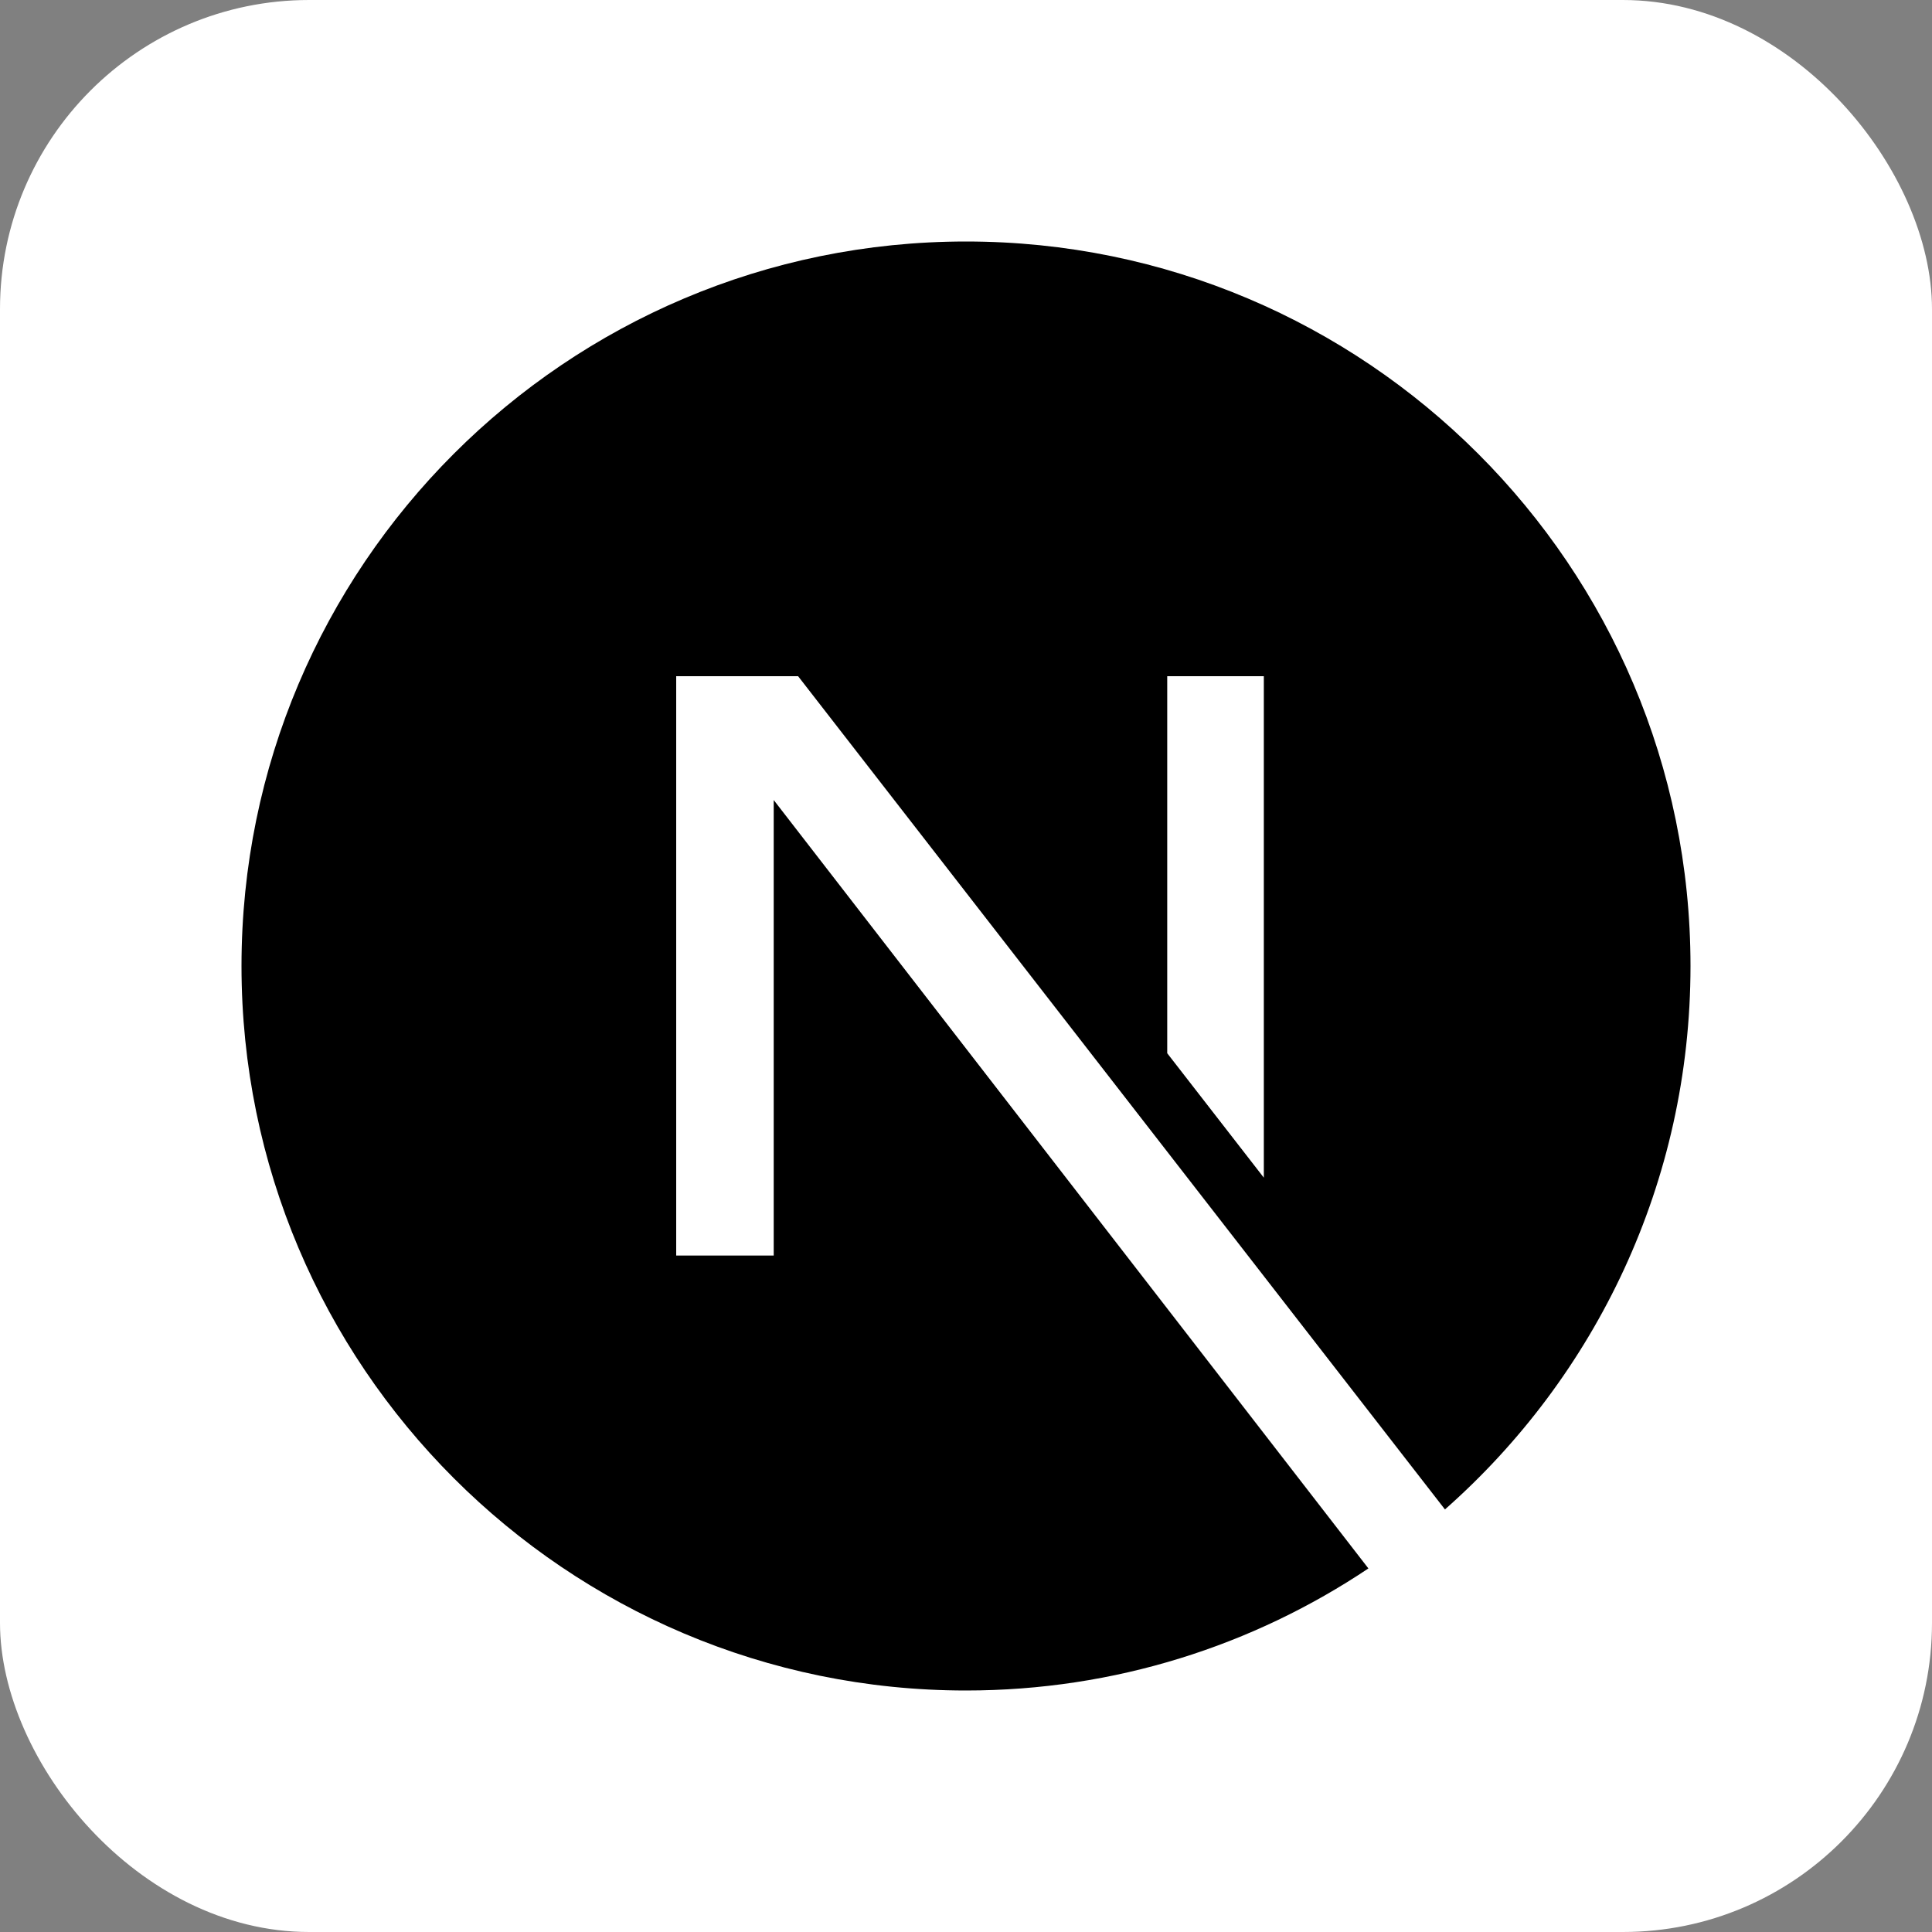
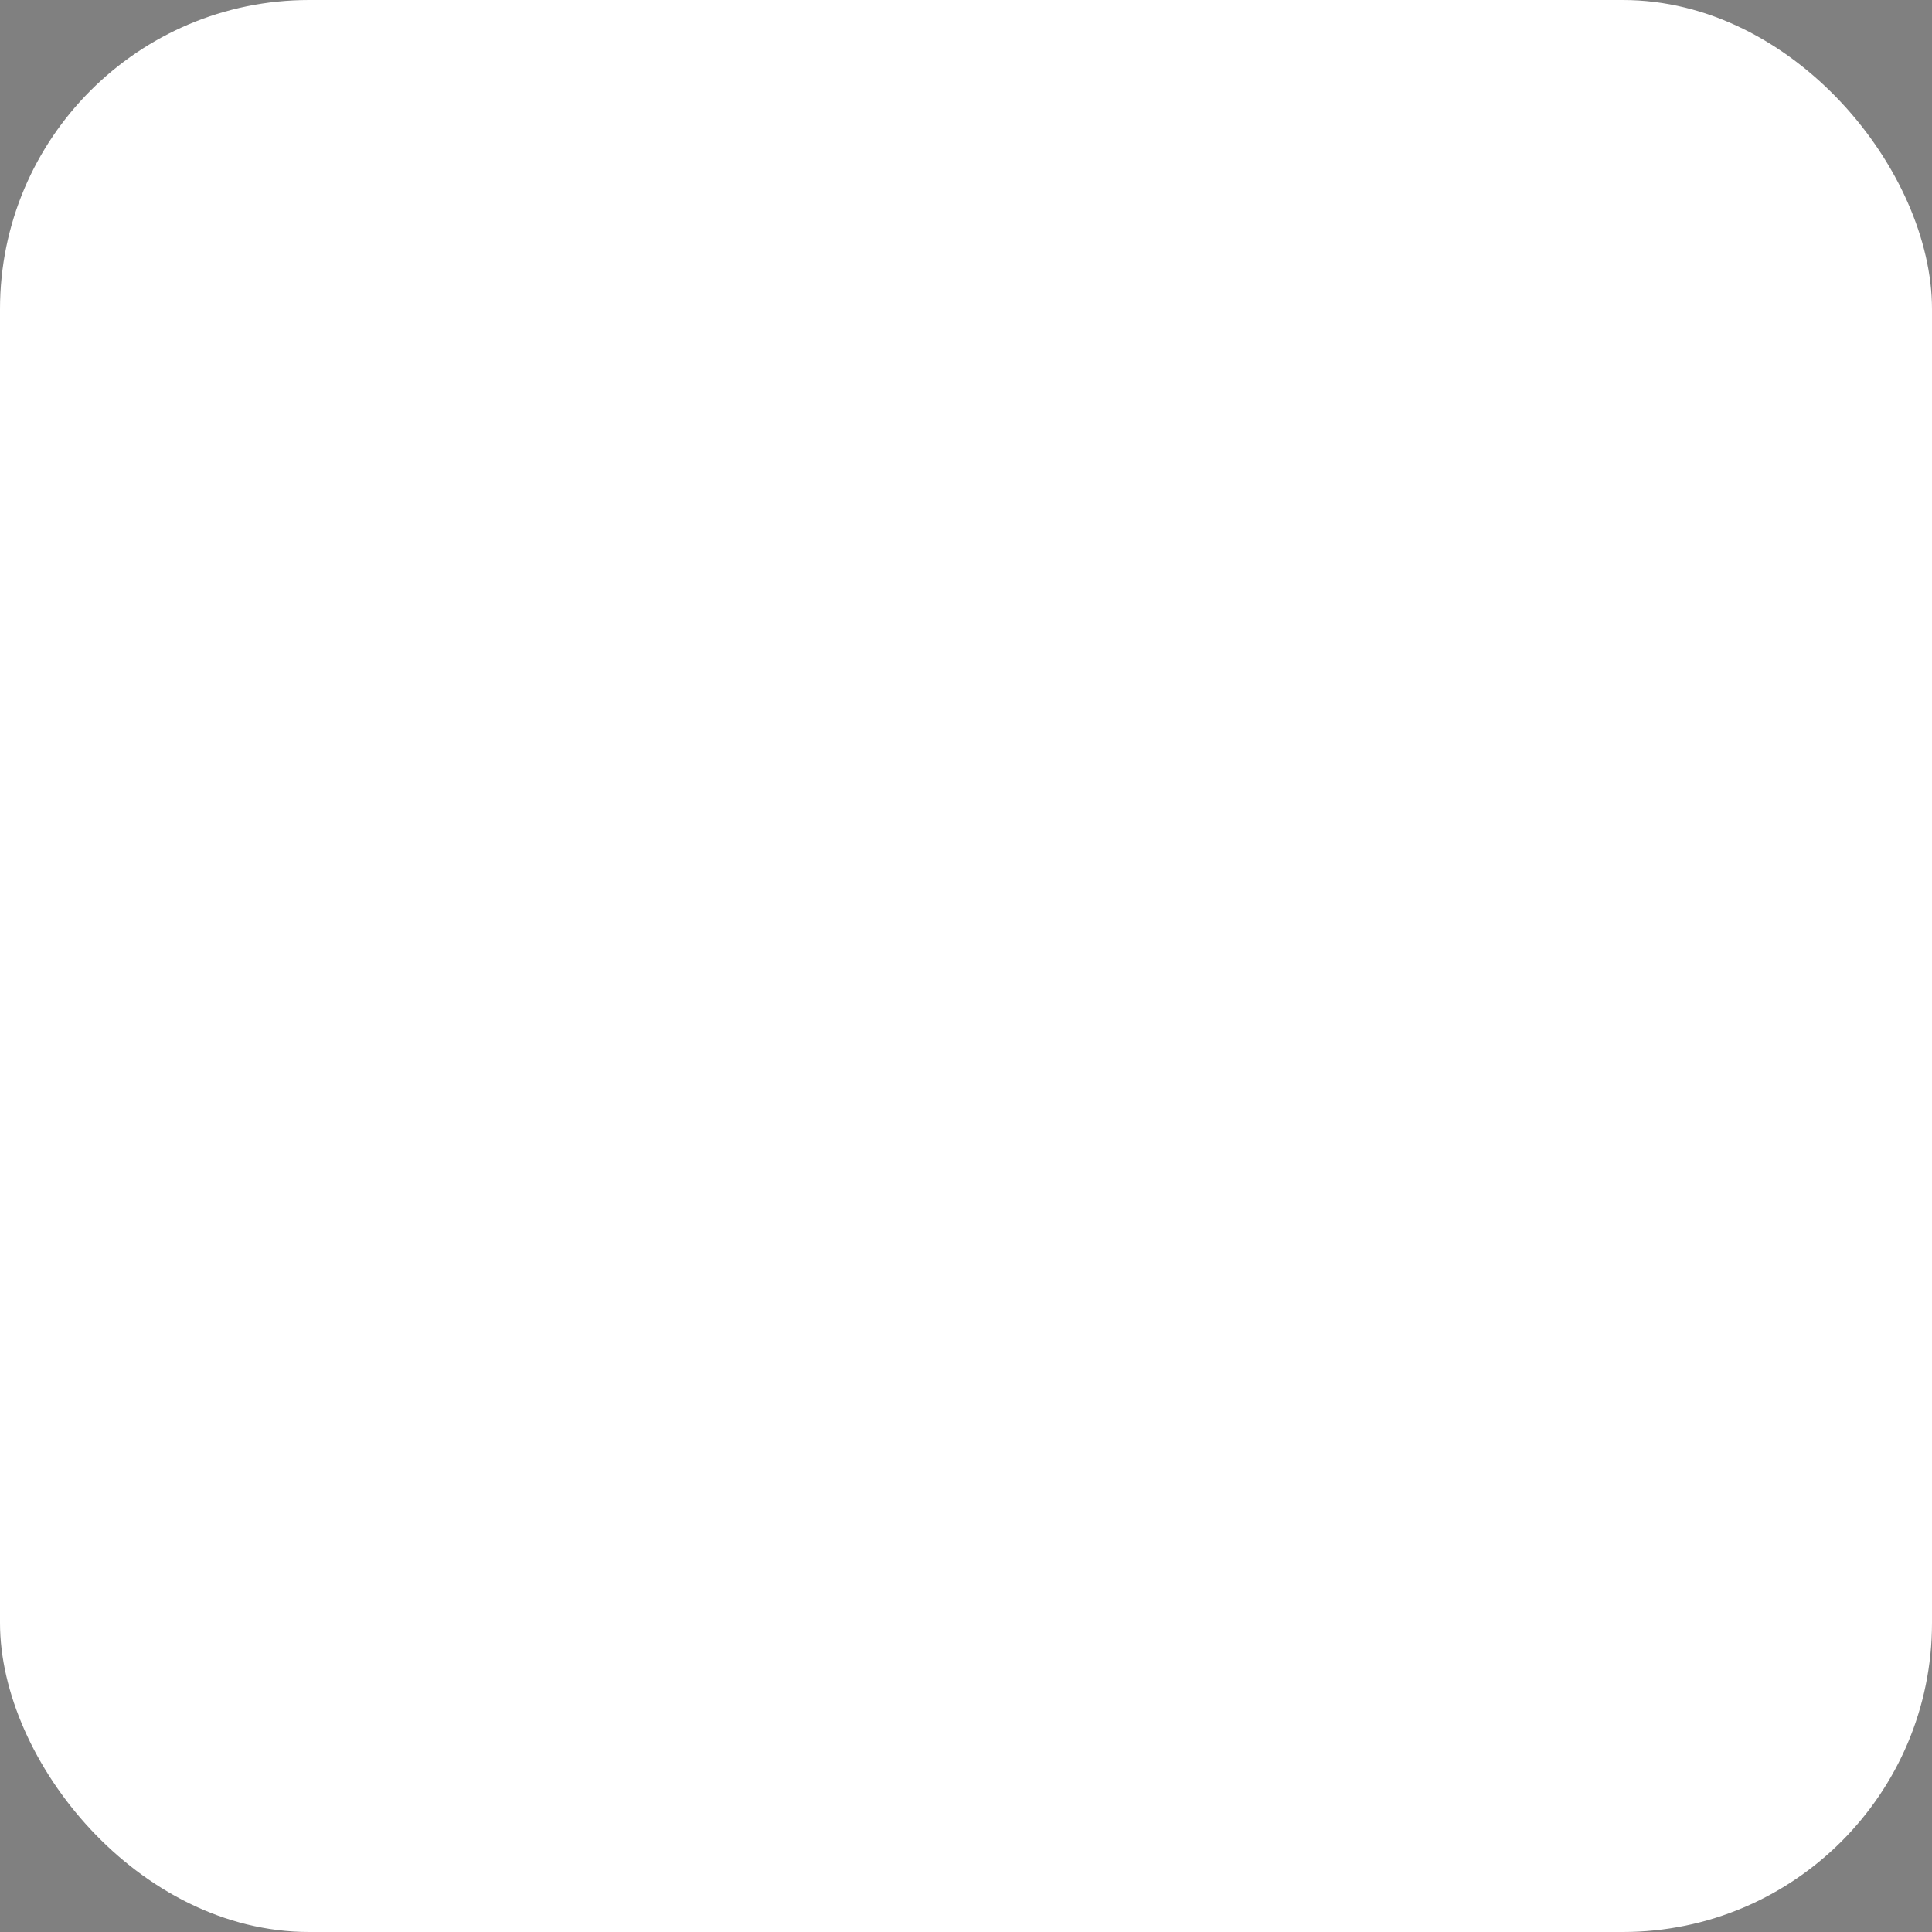
<svg xmlns="http://www.w3.org/2000/svg" width="200" height="200" viewBox="0 0 200 200" fill="none">
  <rect x="0" y="0" width="200" height="200" fill="#808080" stroke="none" />
  <rect width="200" height="200" rx="32" fill="white" />
  <g clip-path="url(#clip0_15_2)">
-     <path d="M141.656 162.363C129.738 170.344 115.406 175 100 175C58.606 175 25 141.394 25 100C25 58.606 58.606 25 100 25C141.394 25 175 58.606 175 100C175 122.394 165.163 142.506 149.581 156.256L82.619 70H70V129.975H80.094V82.819L141.656 162.363ZM120.831 109.031L130.831 121.912V70H120.831V109.031Z" fill="black" />
+     <path d="M141.656 162.363C58.606 175 25 141.394 25 100C25 58.606 58.606 25 100 25C141.394 25 175 58.606 175 100C175 122.394 165.163 142.506 149.581 156.256L82.619 70H70V129.975H80.094V82.819L141.656 162.363ZM120.831 109.031L130.831 121.912V70H120.831V109.031Z" fill="black" />
  </g>
  <defs>
    <clipPath id="clip0_15_2">
-       <rect width="150" height="150" fill="white" transform="translate(25 25)" />
-     </clipPath>
+       </clipPath>
  </defs>
</svg>